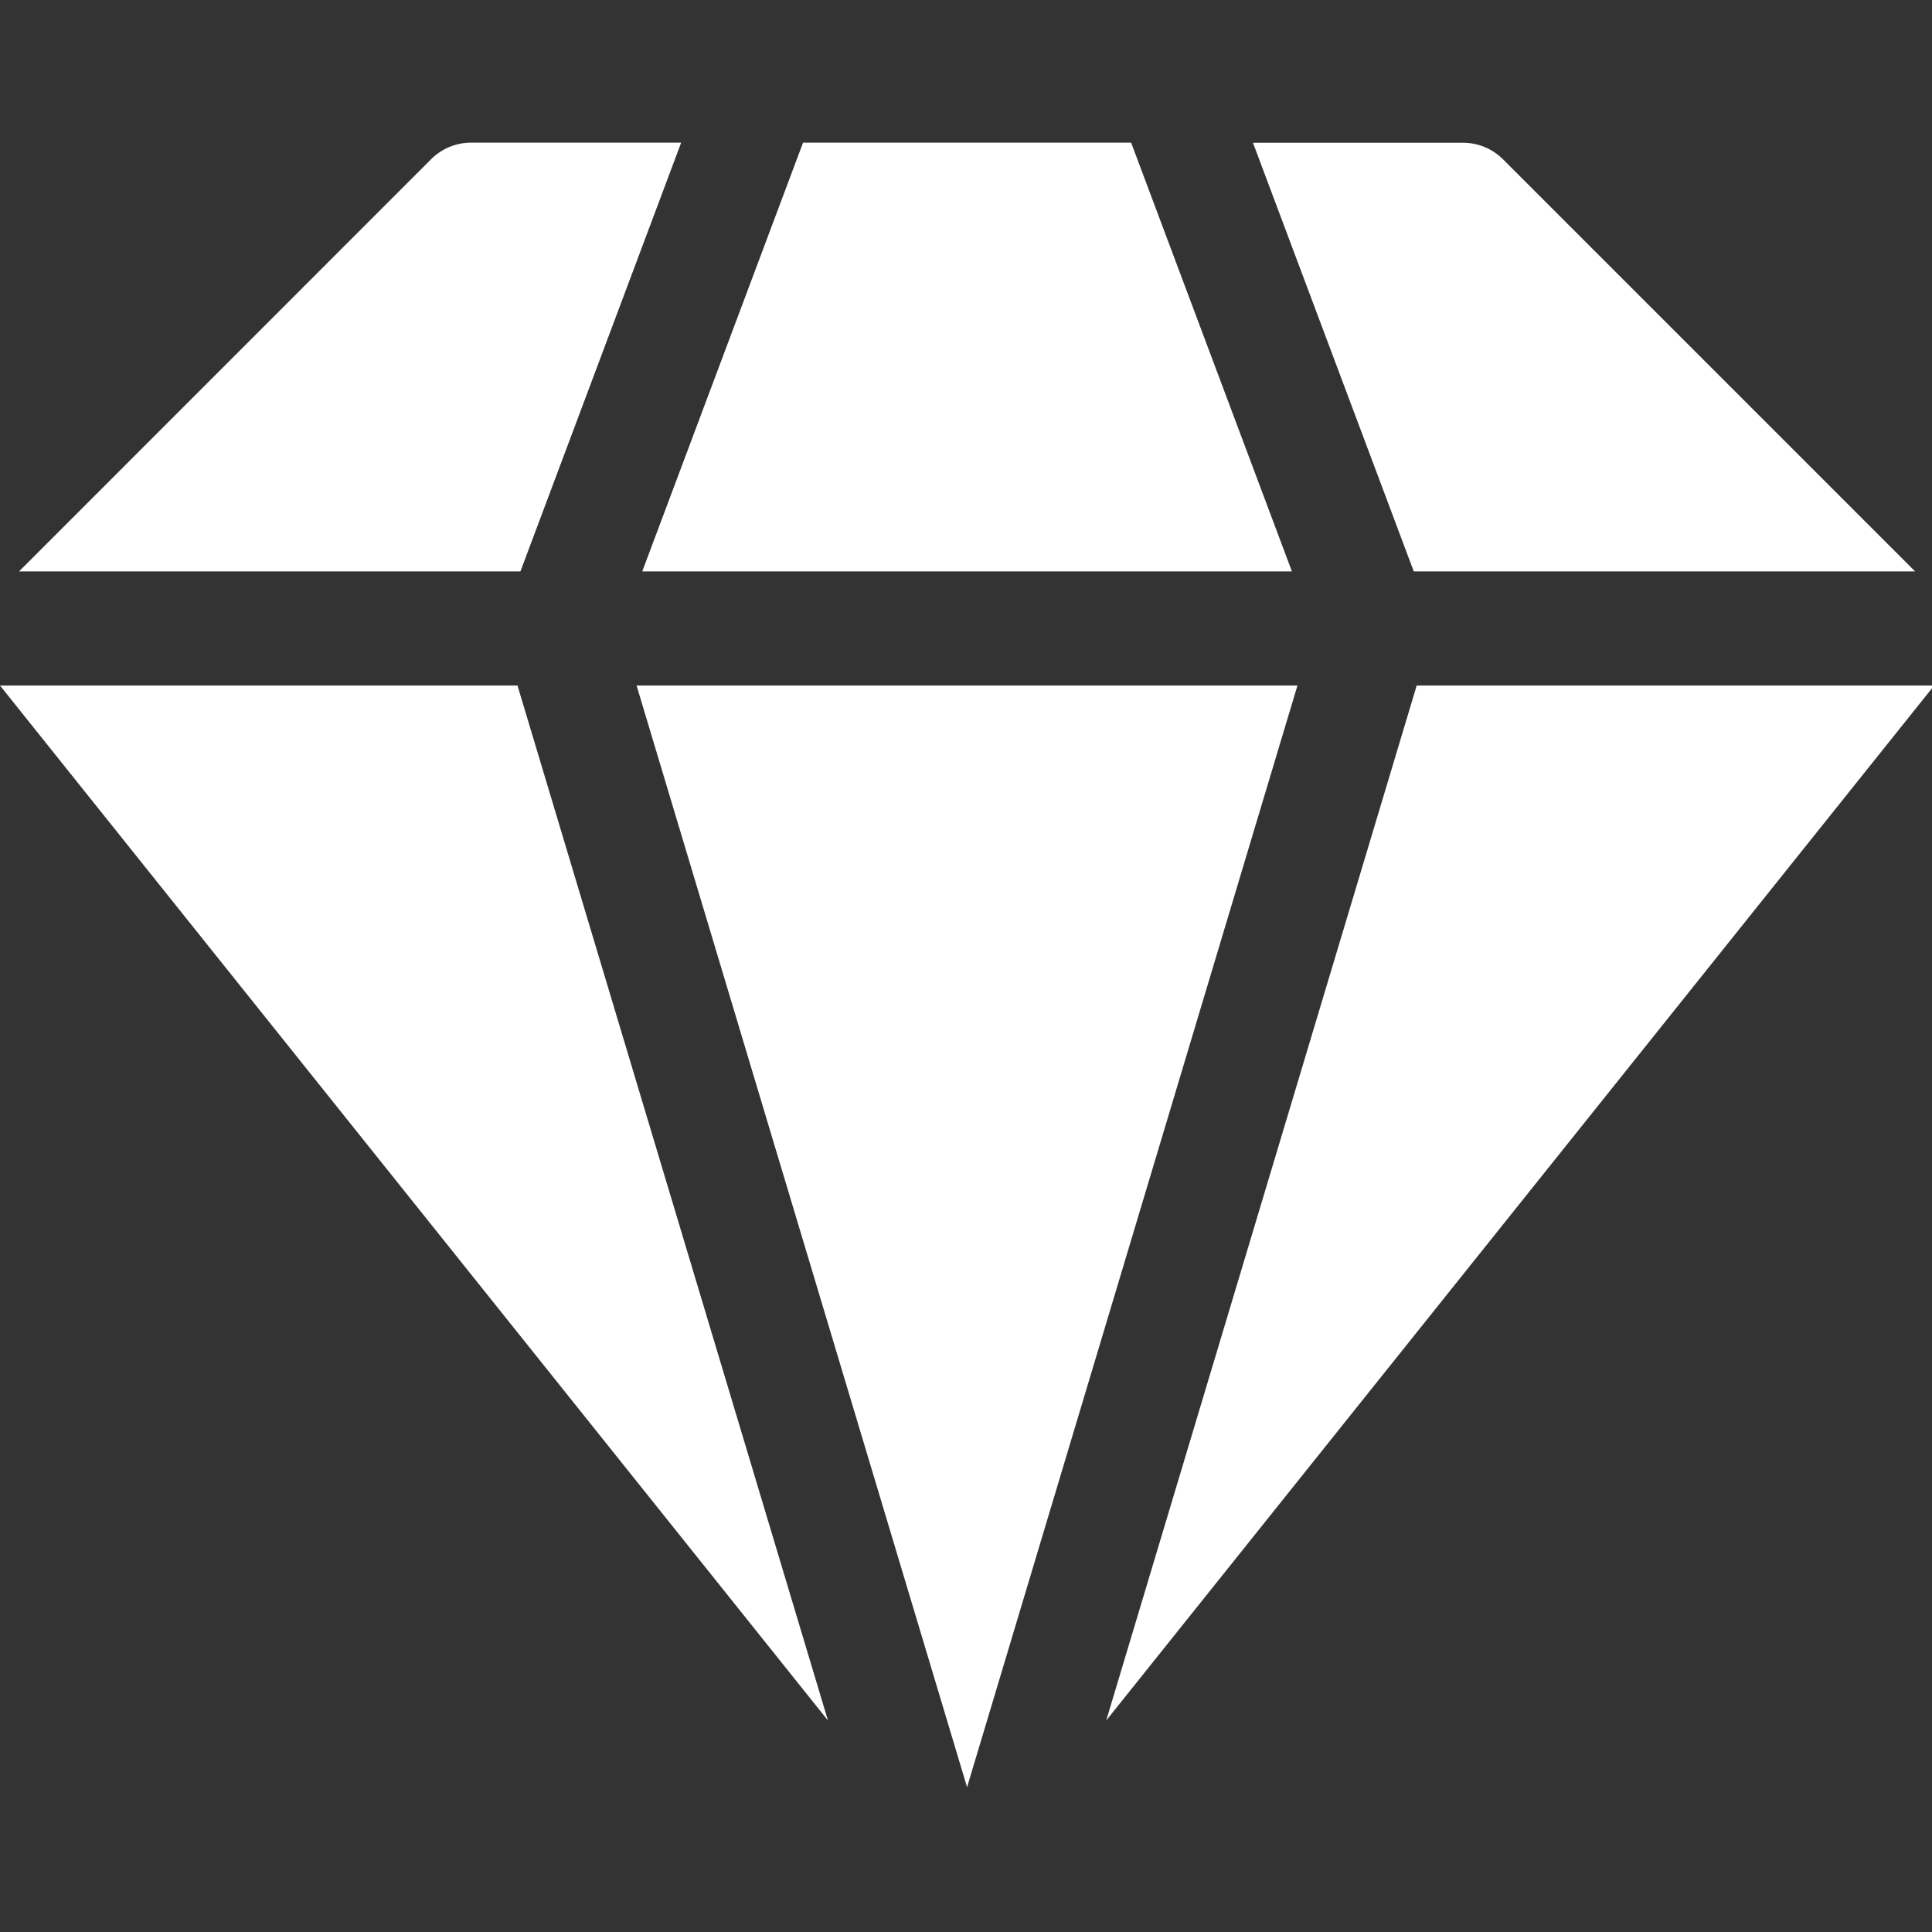
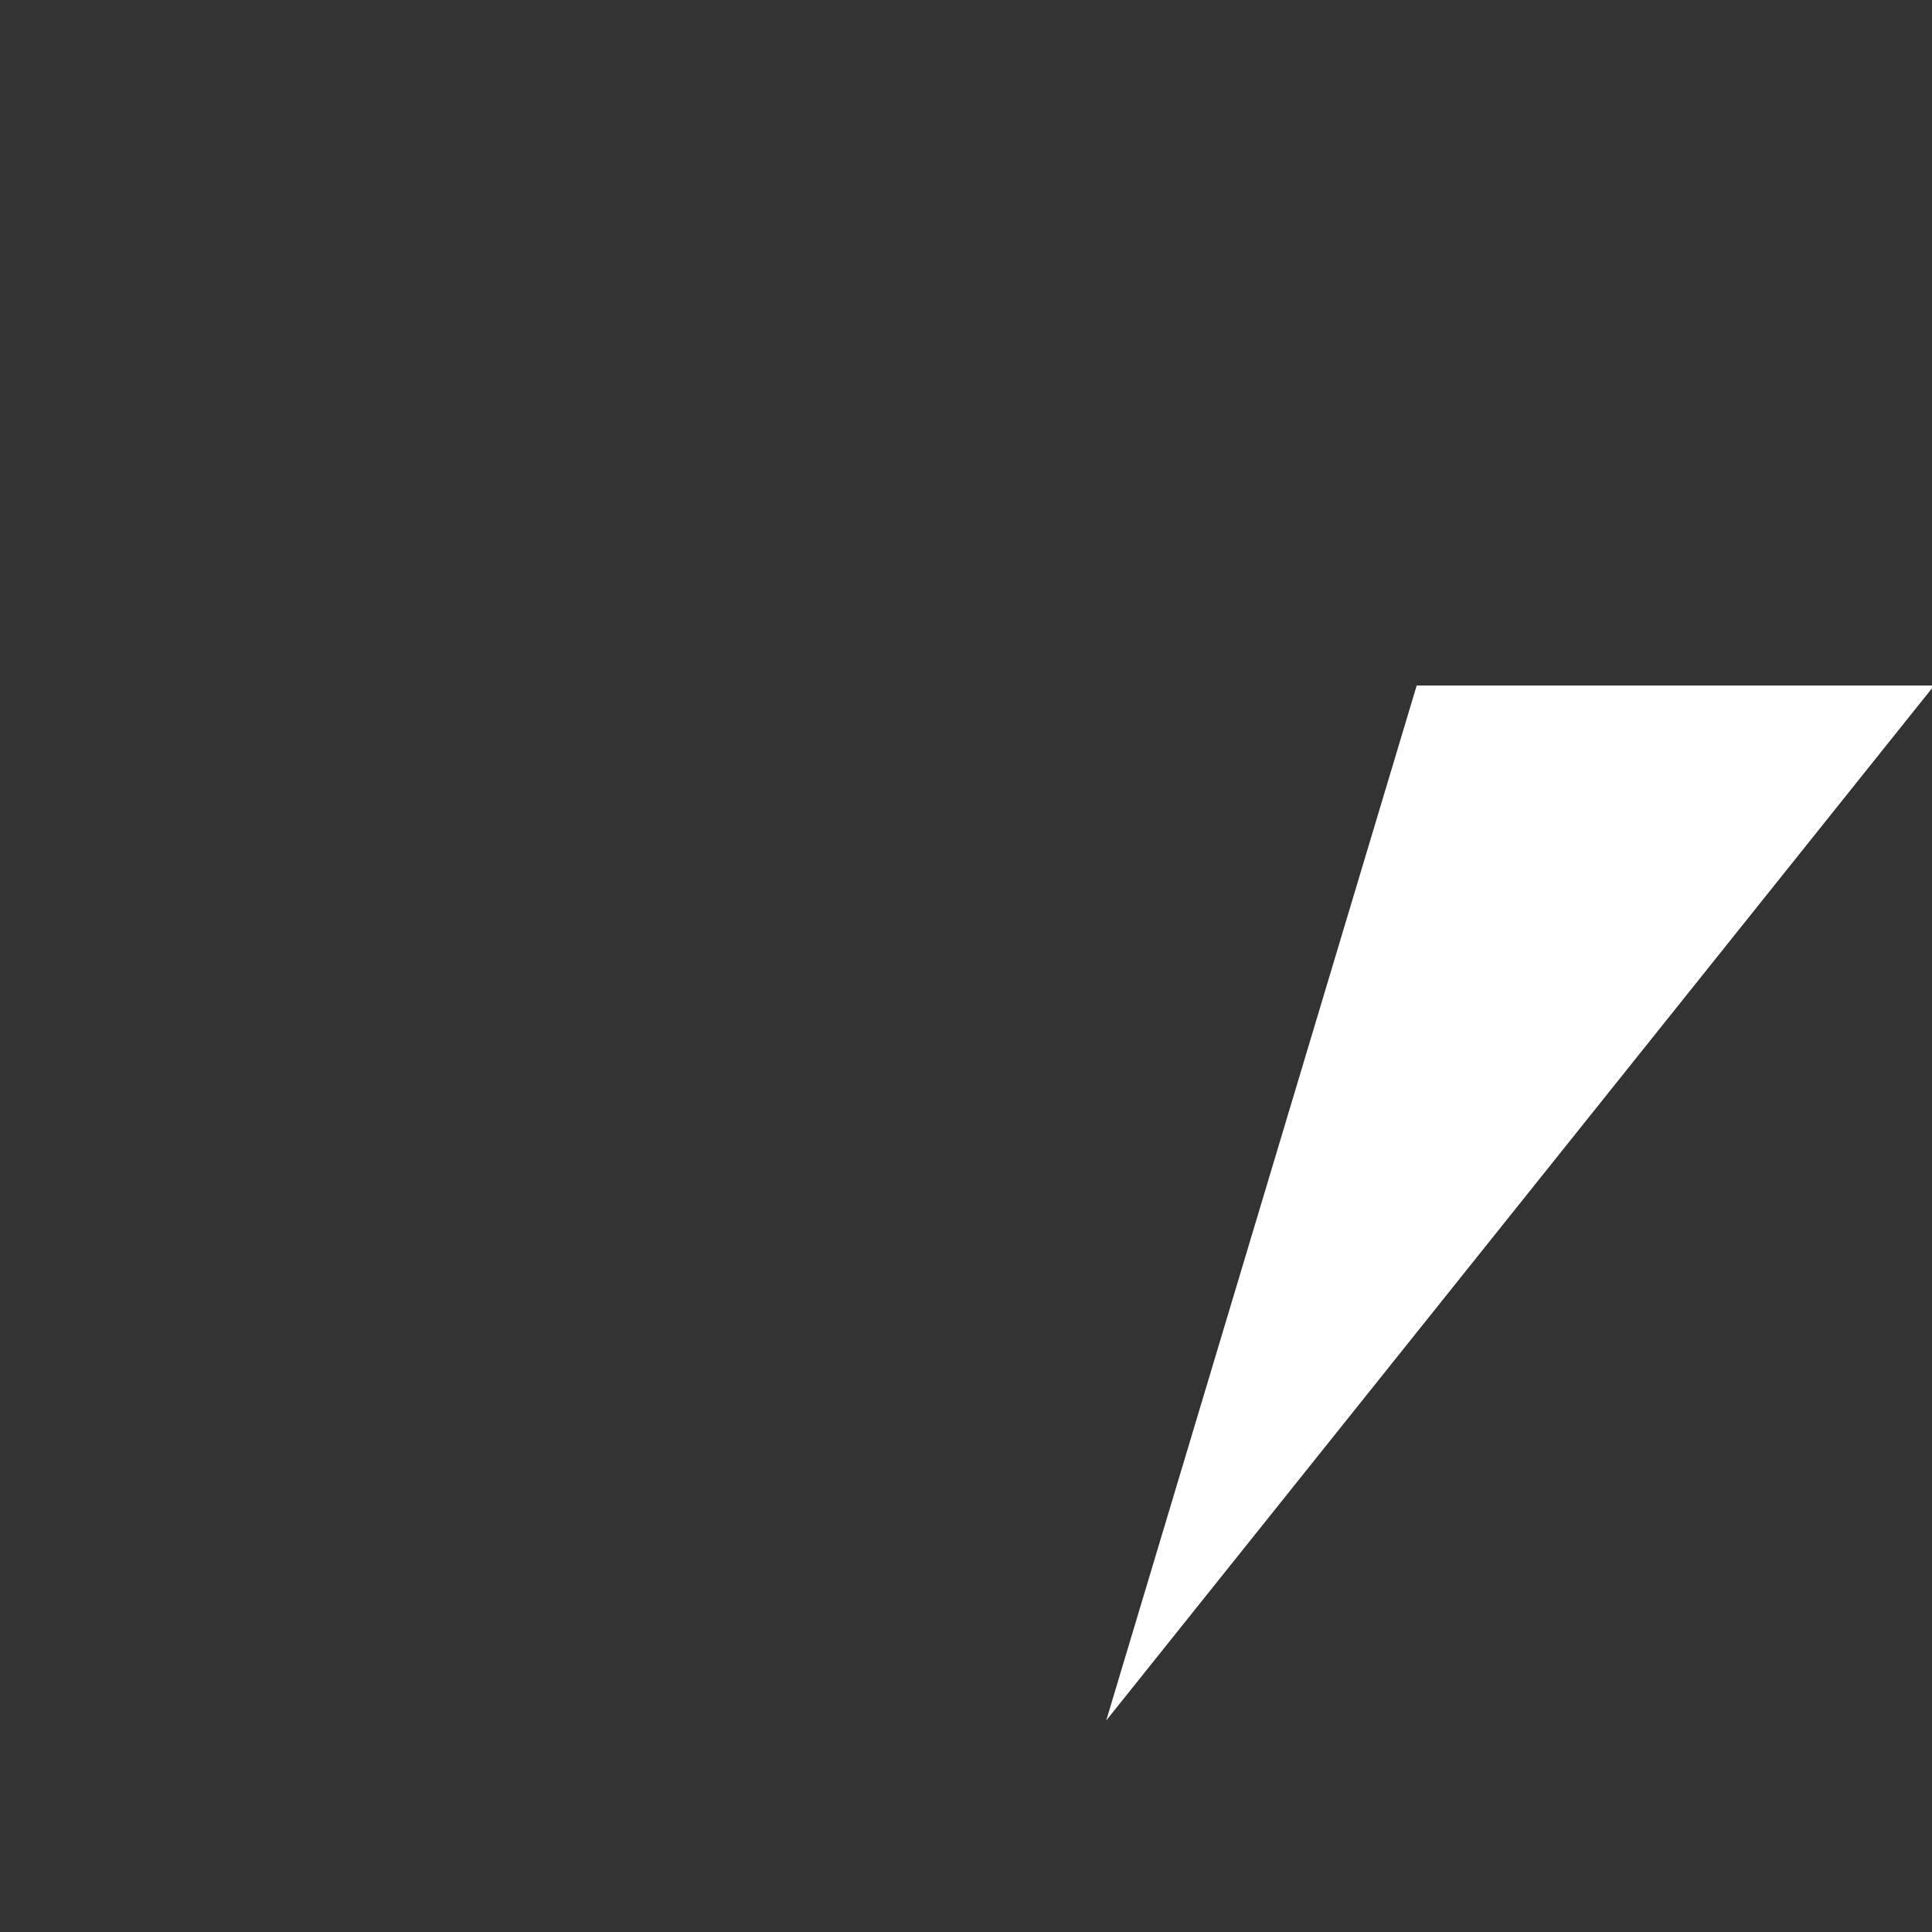
<svg xmlns="http://www.w3.org/2000/svg" width="47" height="47" viewBox="0 0 47 47">
  <rect x="0" y="0" width="47" height="47" fill="#333333" stroke="none" />
  <defs>
    <clipPath id="clip-path">
      <rect id="Rectangle_1283" data-name="Rectangle 1283" width="47" height="47" transform="translate(-9.886 0.053)" fill="#fff" />
    </clipPath>
  </defs>
  <g id="Mask_Group_68" data-name="Mask Group 68" transform="translate(9.886 -0.053)" clip-path="url(#clip-path)">
    <g id="diamond" transform="translate(-9.886 3.523)">
      <path id="Path_8275" data-name="Path 8275" d="M31.574,14.933,24.021,40.111,44.163,14.933Z" transform="translate(2.89 -1.726)" fill="#fff" />
-       <path id="Path_8276" data-name="Path 8276" d="M12.589,14.933H0L20.142,40.111Z" transform="translate(0 -1.726)" fill="#fff" />
-       <path id="Path_8277" data-name="Path 8277" d="M43.317,13.576,33.289,3.548a1.378,1.378,0,0,0-.975-.4H27.208L31.12,13.576Z" transform="translate(3.273 -3.145)" fill="#fff" />
-       <path id="Path_8278" data-name="Path 8278" d="M12.61,13.576,16.521,3.145H11.416a1.379,1.379,0,0,0-.975.4L.413,13.576Z" transform="translate(0.05 -3.145)" fill="#fff" />
-       <path id="Path_8279" data-name="Path 8279" d="M29.9,14.933H13.823l8.04,26.8Z" transform="translate(1.663 -1.726)" fill="#fff" />
-       <path id="Path_8280" data-name="Path 8280" d="M13.946,13.576H29.751L25.839,3.145H17.858Z" transform="translate(1.678 -3.145)" fill="#fff" />
    </g>
  </g>
</svg>